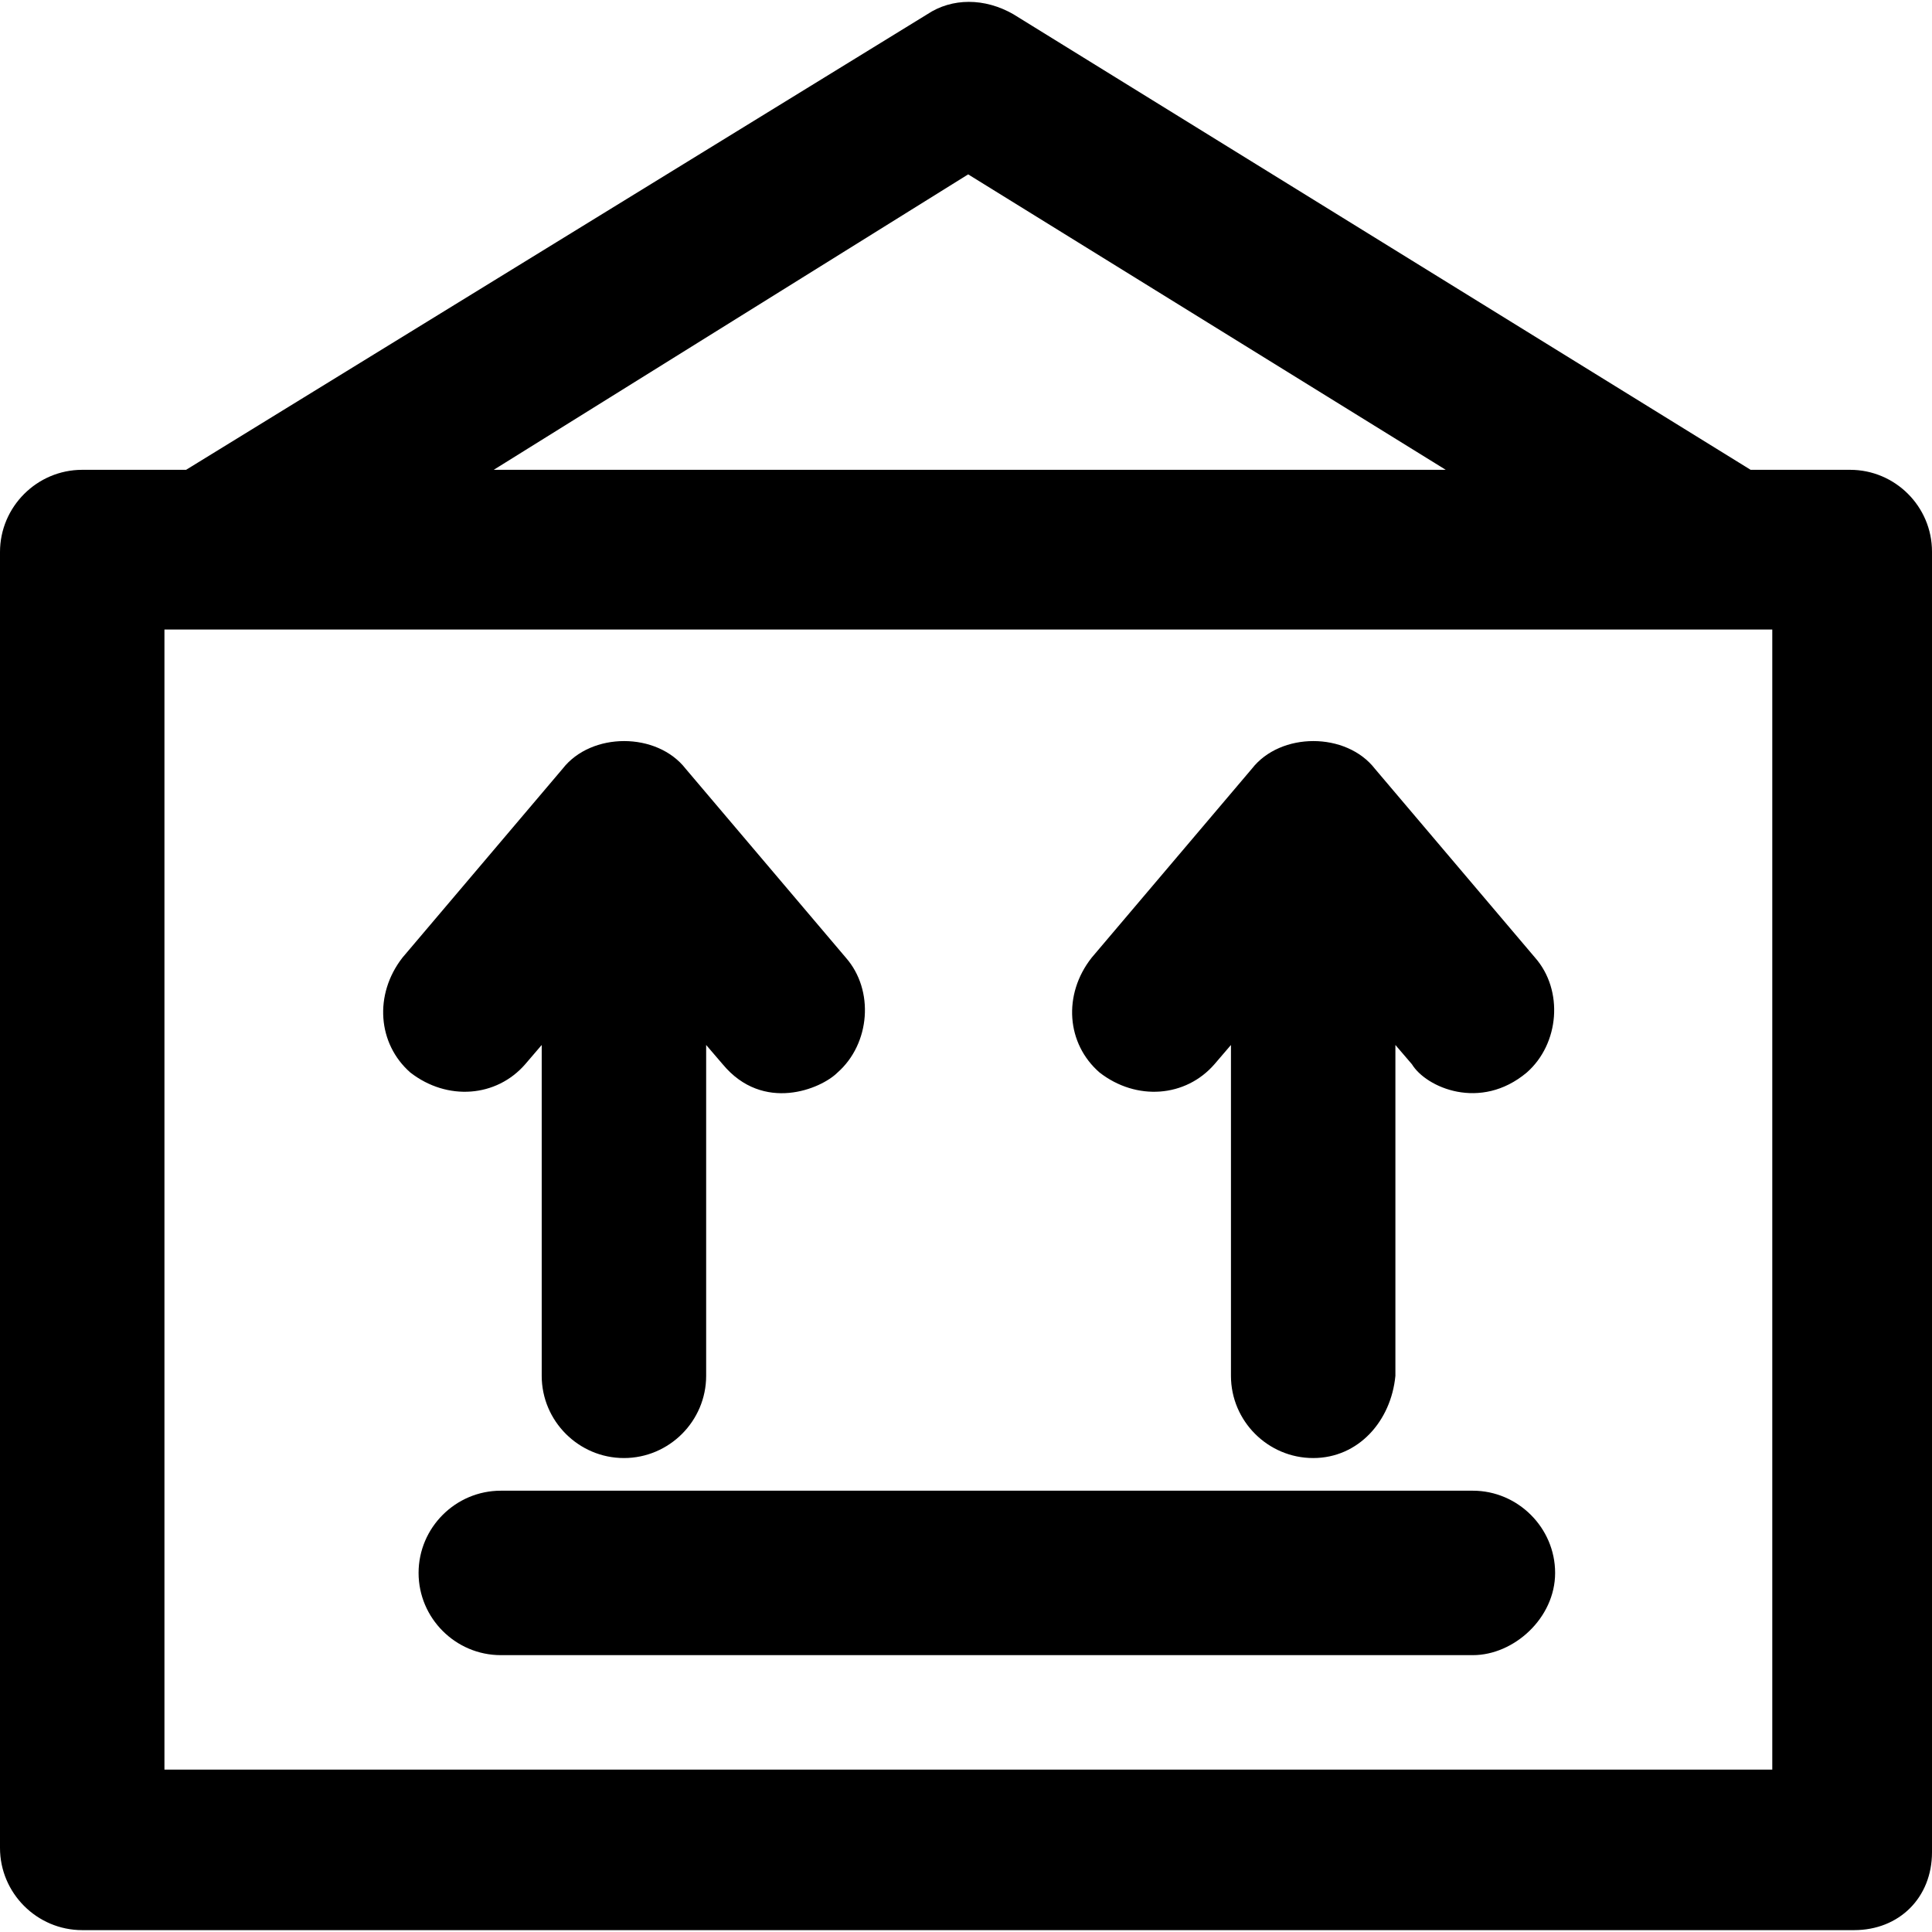
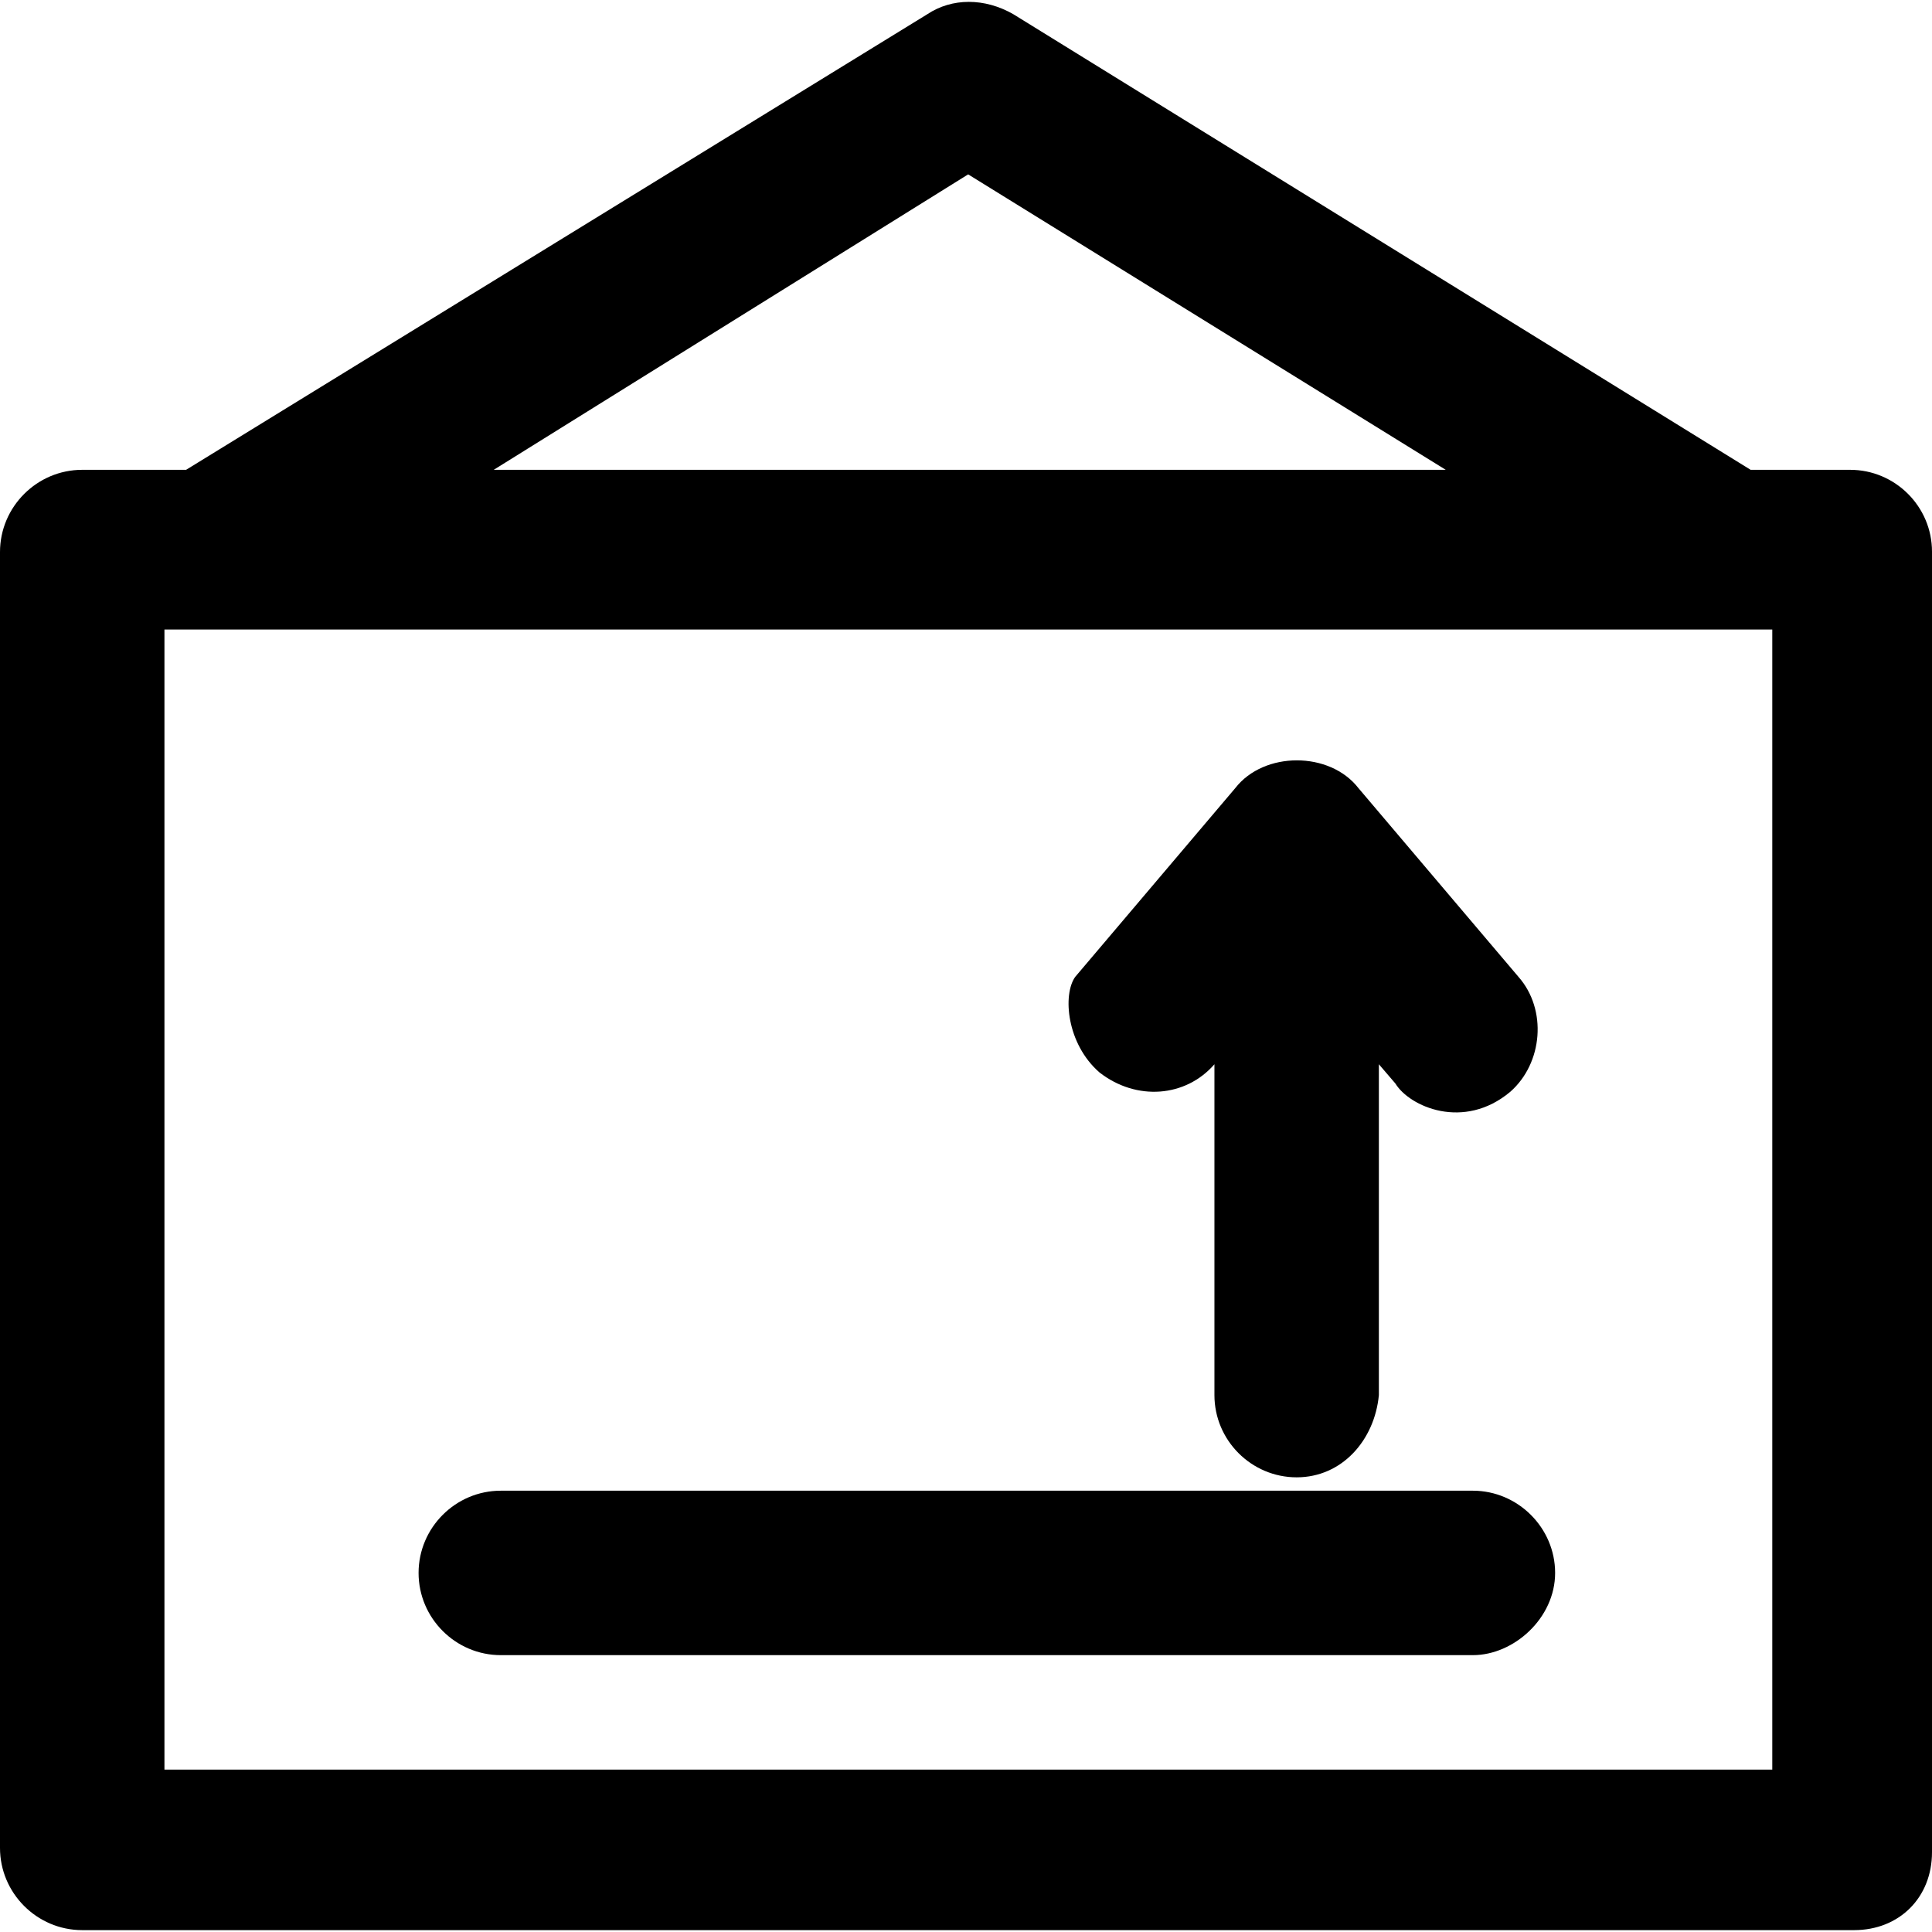
<svg xmlns="http://www.w3.org/2000/svg" fill="#000000" height="800px" width="800px" version="1.1" id="Capa_1" viewBox="0 0 491.1 491.1" xml:space="preserve">
  <g>
    <g>
-       <path d="M104.3,272.625c9.4,7.3,21.9,6.3,29.2-2.1l4.2-4.9v84.1c0,11.5,9.4,20.9,20.9,20.9s20.9-9.4,20.9-20.9v-84.1l4.2,4.9    c10.3,12.4,25,6.3,29.2,2.1c8.3-7.3,9.4-20.9,2.1-29.2l-40.7-48c-7.3-9.4-24-9.4-31.3,0l-40.7,48    C95,252.825,96,265.325,104.3,272.625z" />
-       <path d="M279.5,272.625c9.4,7.3,21.9,6.3,29.2-2.1l4.2-4.9v84.1c0,11.5,9.4,20.9,20.9,20.9s19.8-9.4,20.9-20.9v-84.1l4.2,4.9    c3.6,5.9,17.4,12,29.2,2.1c8.3-7.3,9.4-20.9,2.1-29.2l-40.7-48c-7.3-9.4-24-9.4-31.3,0l-40.7,48    C270.1,252.825,271.1,265.325,279.5,272.625z" />
+       <path d="M279.5,272.625c9.4,7.3,21.9,6.3,29.2-2.1v84.1c0,11.5,9.4,20.9,20.9,20.9s19.8-9.4,20.9-20.9v-84.1l4.2,4.9    c3.6,5.9,17.4,12,29.2,2.1c8.3-7.3,9.4-20.9,2.1-29.2l-40.7-48c-7.3-9.4-24-9.4-31.3,0l-40.7,48    C270.1,252.825,271.1,265.325,279.5,272.625z" />
      <path d="M374.4,378.925H127.3c-11.5,0-20.9,9.4-20.9,20.9s9.4,20.9,20.9,20.9h247.1c10.4,0,20.9-9.4,20.9-20.9    S385.8,378.925,374.4,378.925z" />
      <path d="M470.3,119.425H445L257.6,3.625c-7.3-4.2-15.6-4.2-21.9,0l-188.4,115.8H20.9c-11.5,0-20.9,9.4-20.9,20.9v329.4    c0,11.5,9.4,20.9,20.9,20.9h450.4c11.5,0,19.8-8.3,19.8-19.8v-330.6C491.1,128.725,481.7,119.425,470.3,119.425z M246.1,44.325    l121.4,75.1h-242L246.1,44.325z M450.5,449.825H41.8v-289.8h408.7L450.5,449.825L450.5,449.825z" />
    </g>
  </g>
</svg>